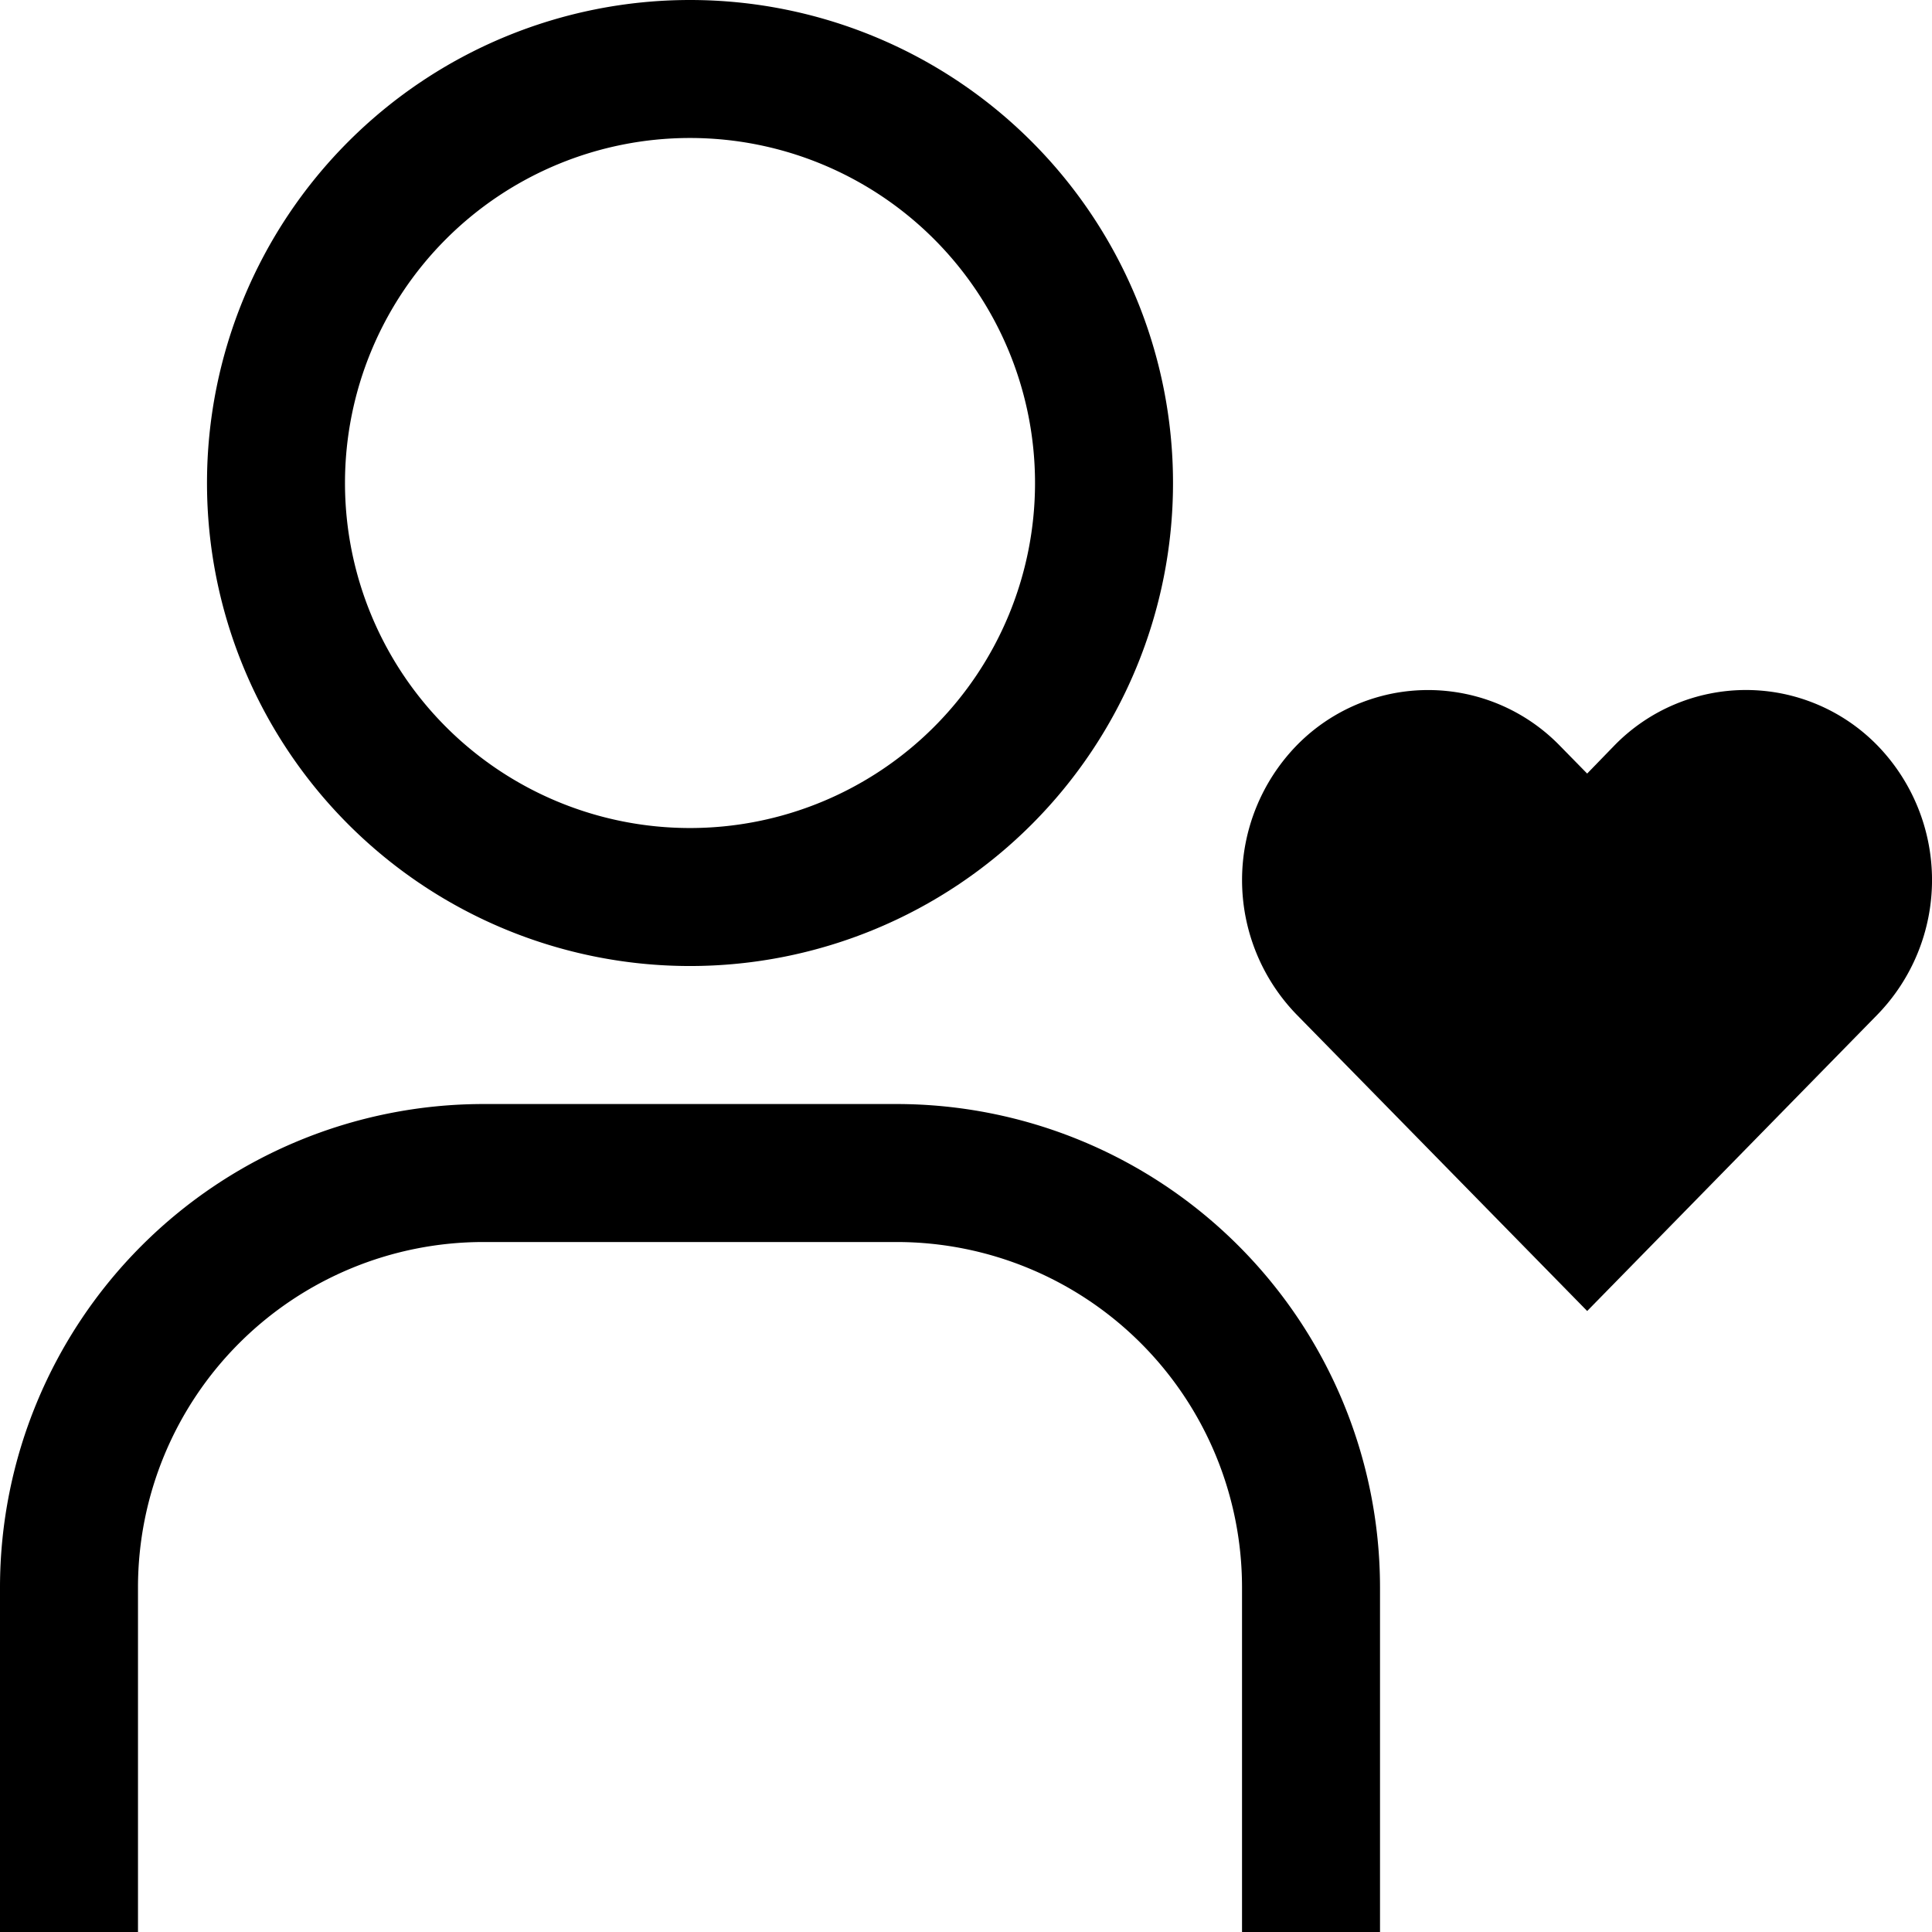
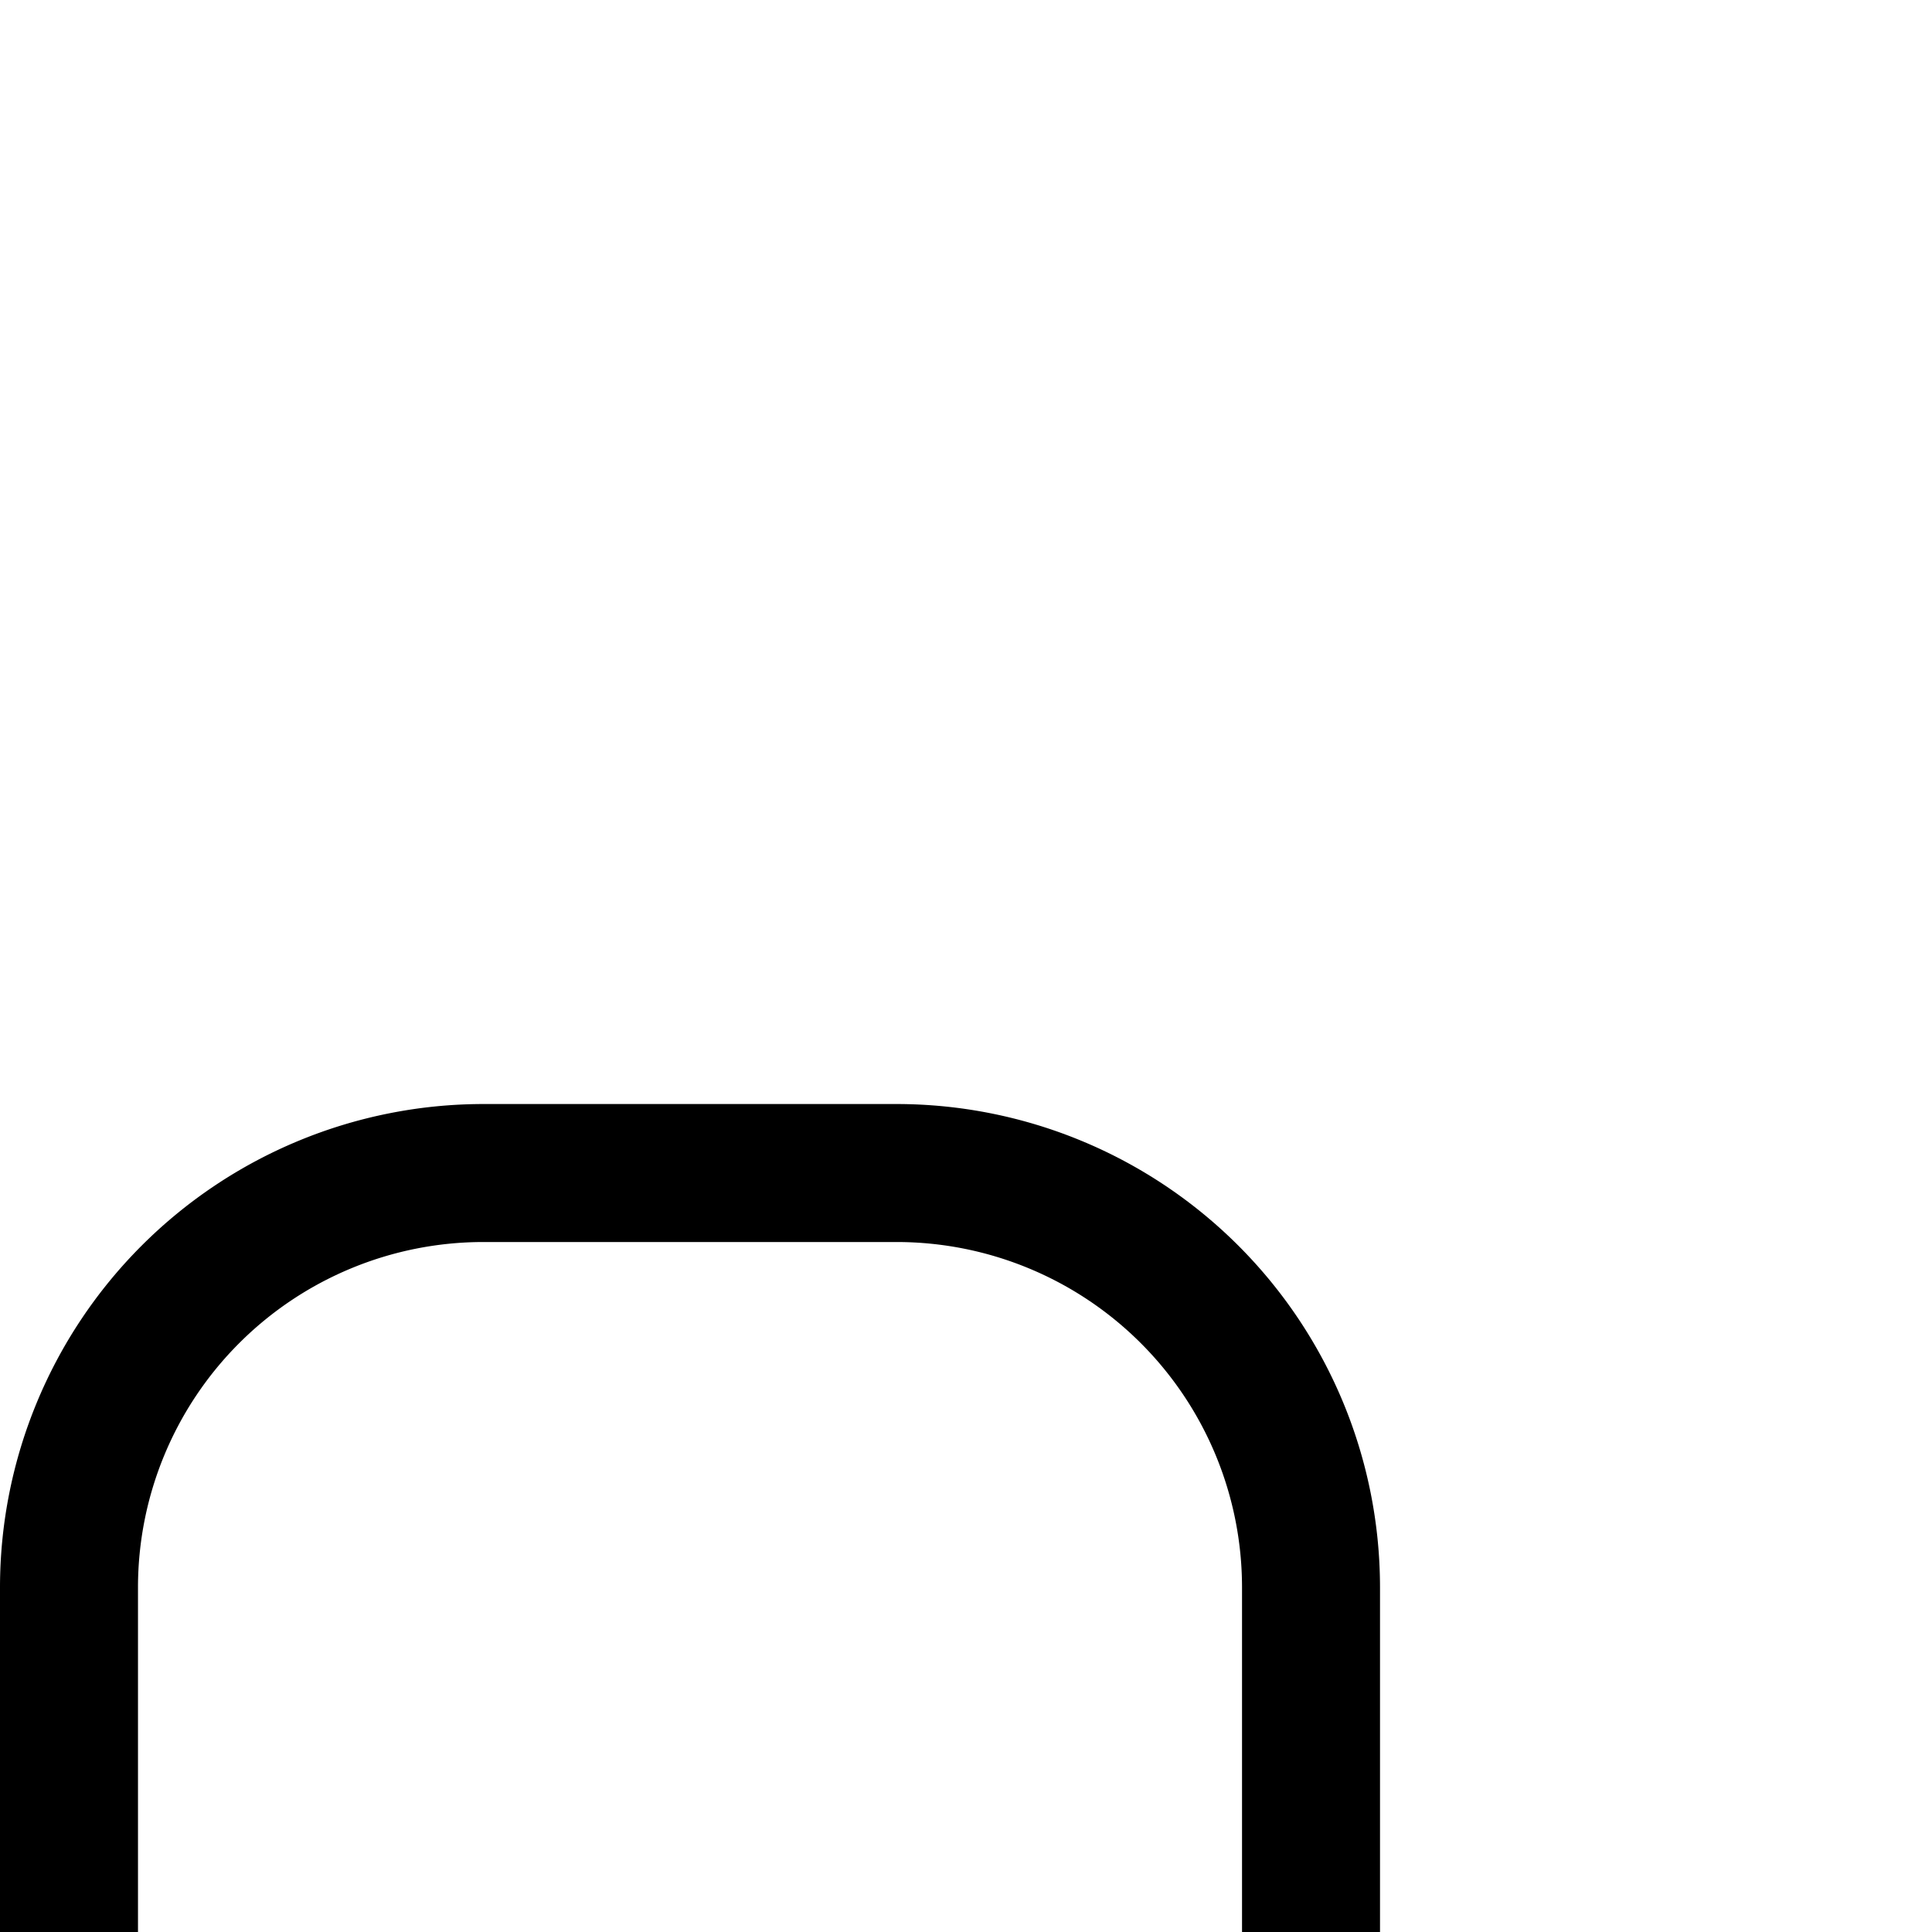
<svg xmlns="http://www.w3.org/2000/svg" width="69.711" height="69.712" viewBox="0 0 69.711 69.712">
  <g id="user-favorite-icon" transform="translate(-12 -12)">
-     <path id="Path_1128" data-name="Path 1128" d="M138.183,72a6.627,6.627,0,0,0-4.75,2.006l-.979,1.009-.988-1.008a6.628,6.628,0,0,0-9.5,0,6.971,6.971,0,0,0,0,9.7l10.489,10.7,10.479-10.7a6.971,6.971,0,0,0,0-9.7A6.628,6.628,0,0,0,138.183,72Z" transform="translate(-63.186 -35.103)" />
    <path id="Path_1129" data-name="Path 1129" d="M12,137.877h4.979V125.428a12.464,12.464,0,0,1,12.449-12.449H44.366a12.464,12.464,0,0,1,12.449,12.449v12.449h4.979V125.428A17.448,17.448,0,0,0,44.366,108H29.428A17.448,17.448,0,0,0,12,125.428Z" transform="translate(0 -56.164)" />
-     <path id="Path_1130" data-name="Path 1130" d="M47.428,16.979A12.449,12.449,0,1,1,34.979,29.428,12.449,12.449,0,0,1,47.428,16.979m0-4.979A17.428,17.428,0,1,0,64.856,29.428,17.428,17.428,0,0,0,47.428,12Z" transform="translate(-10.531 0)" />
  </g>
</svg>